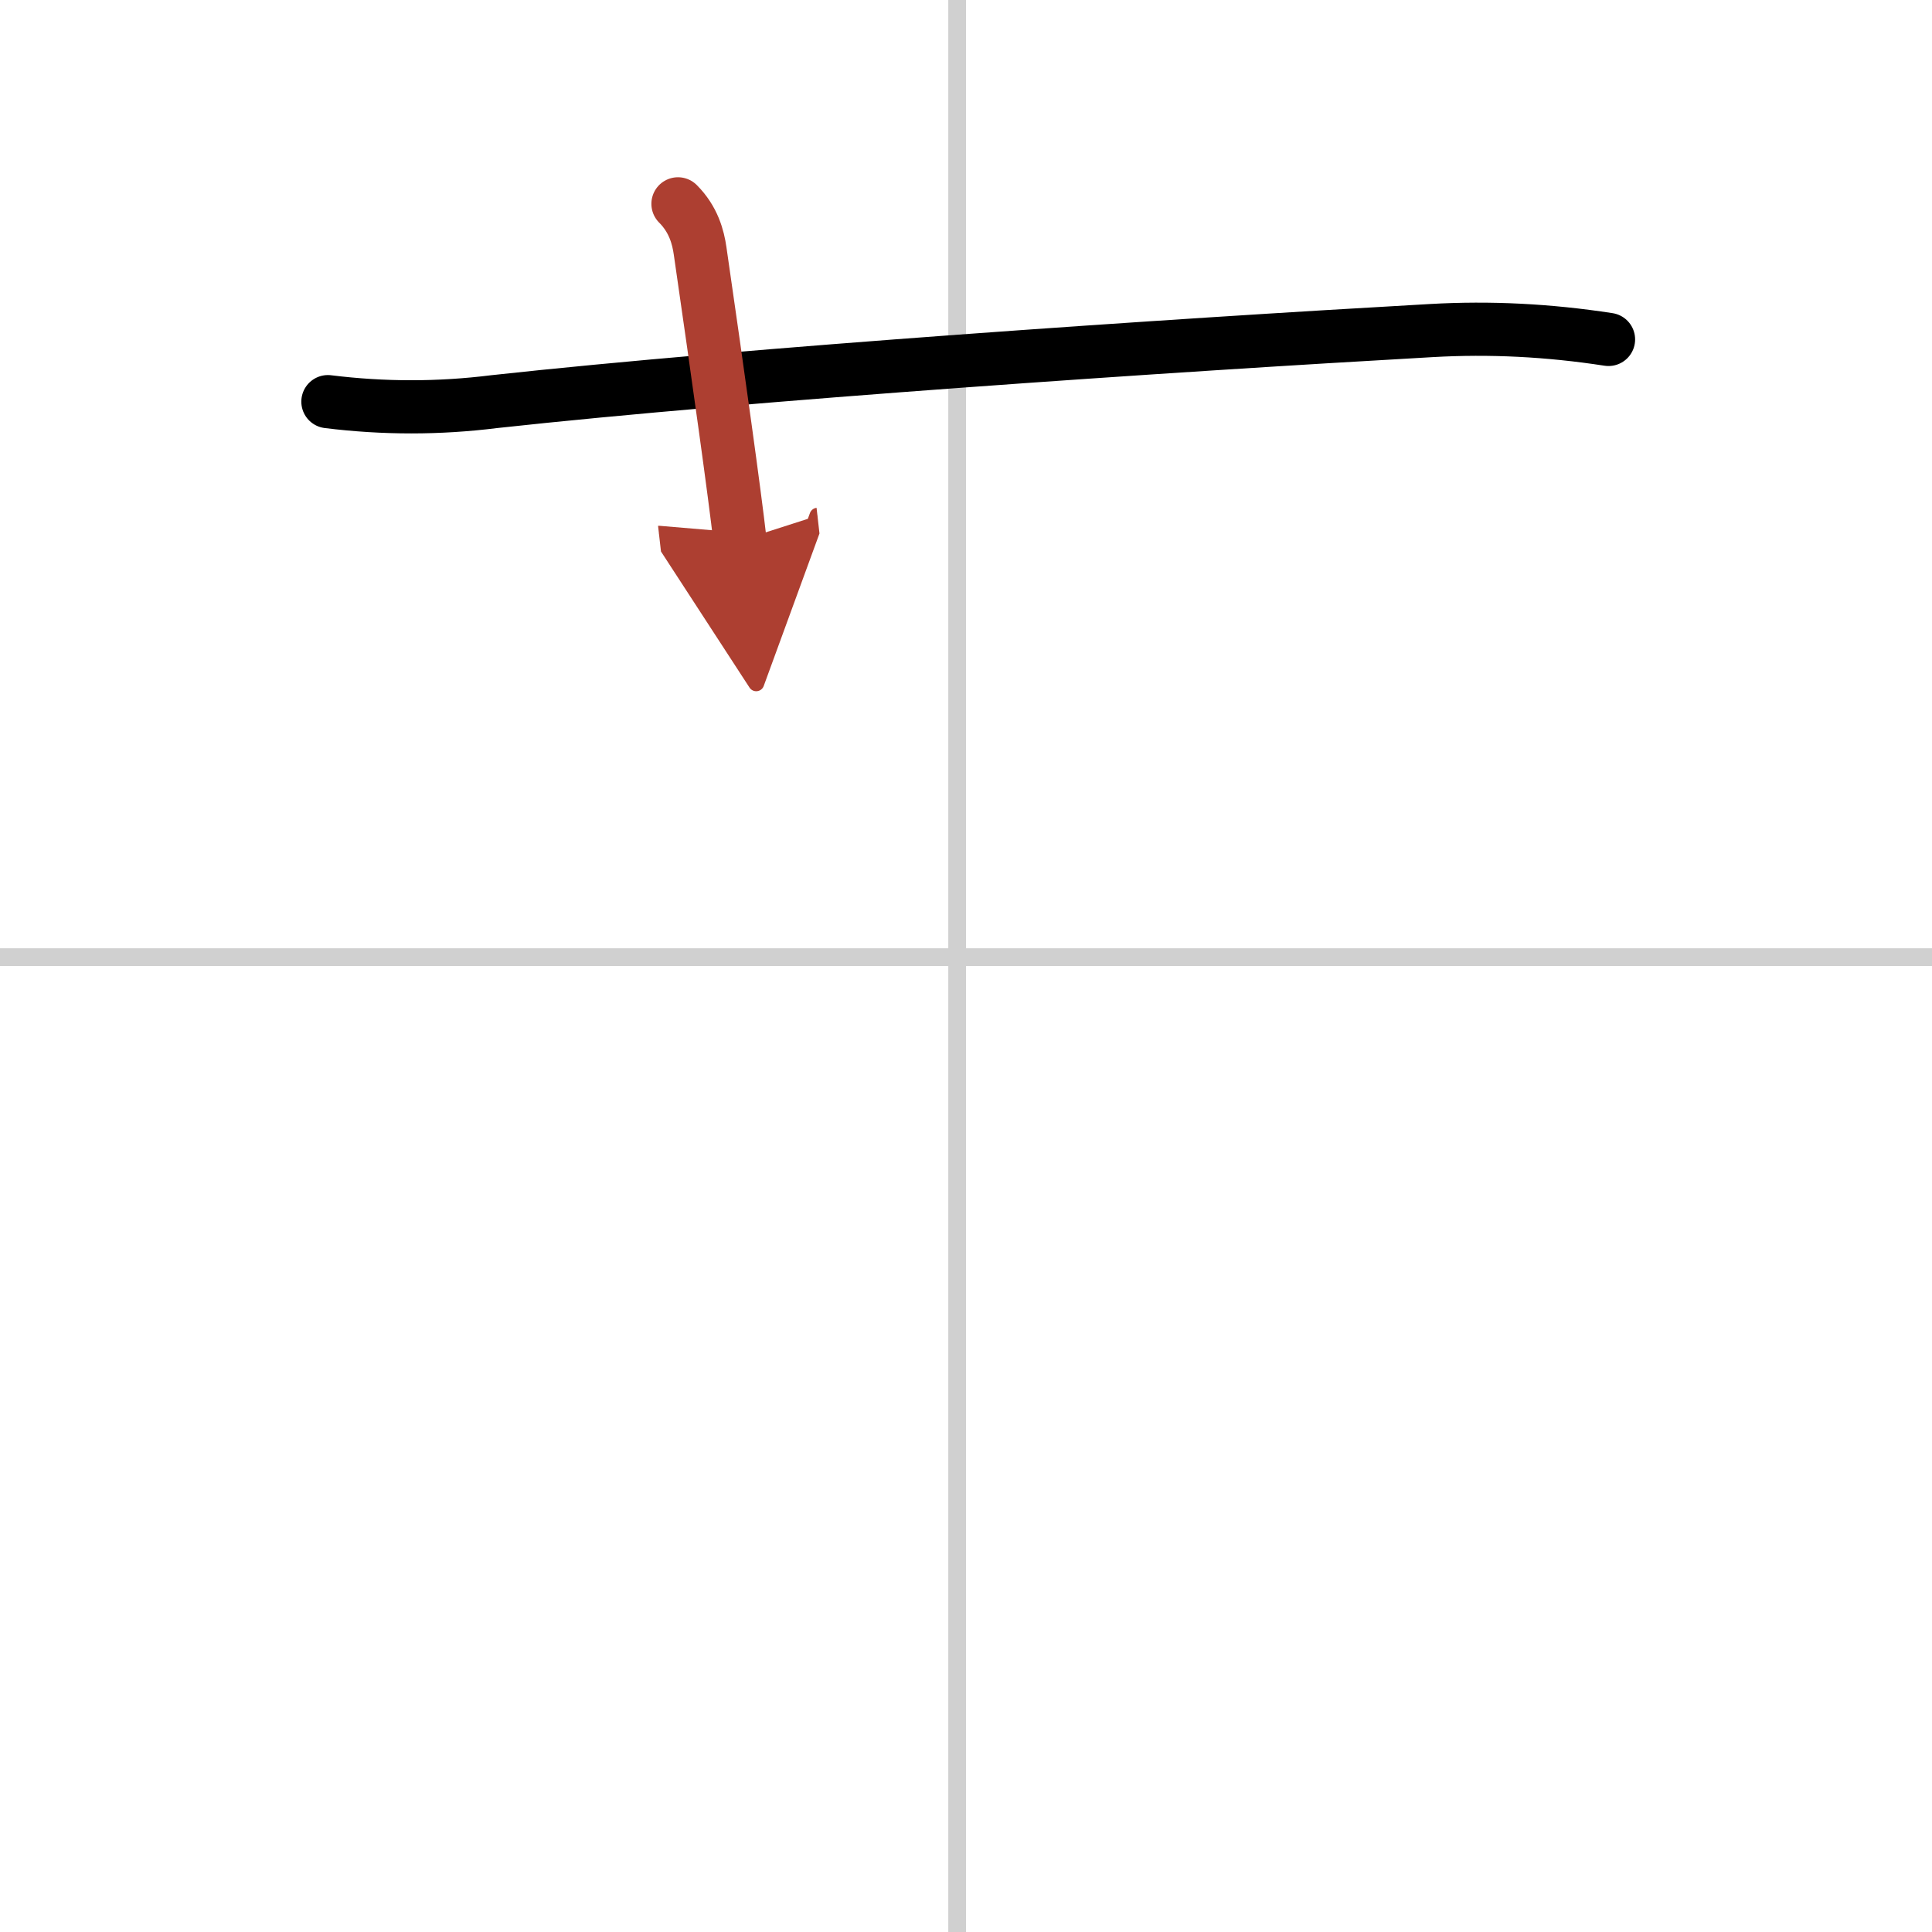
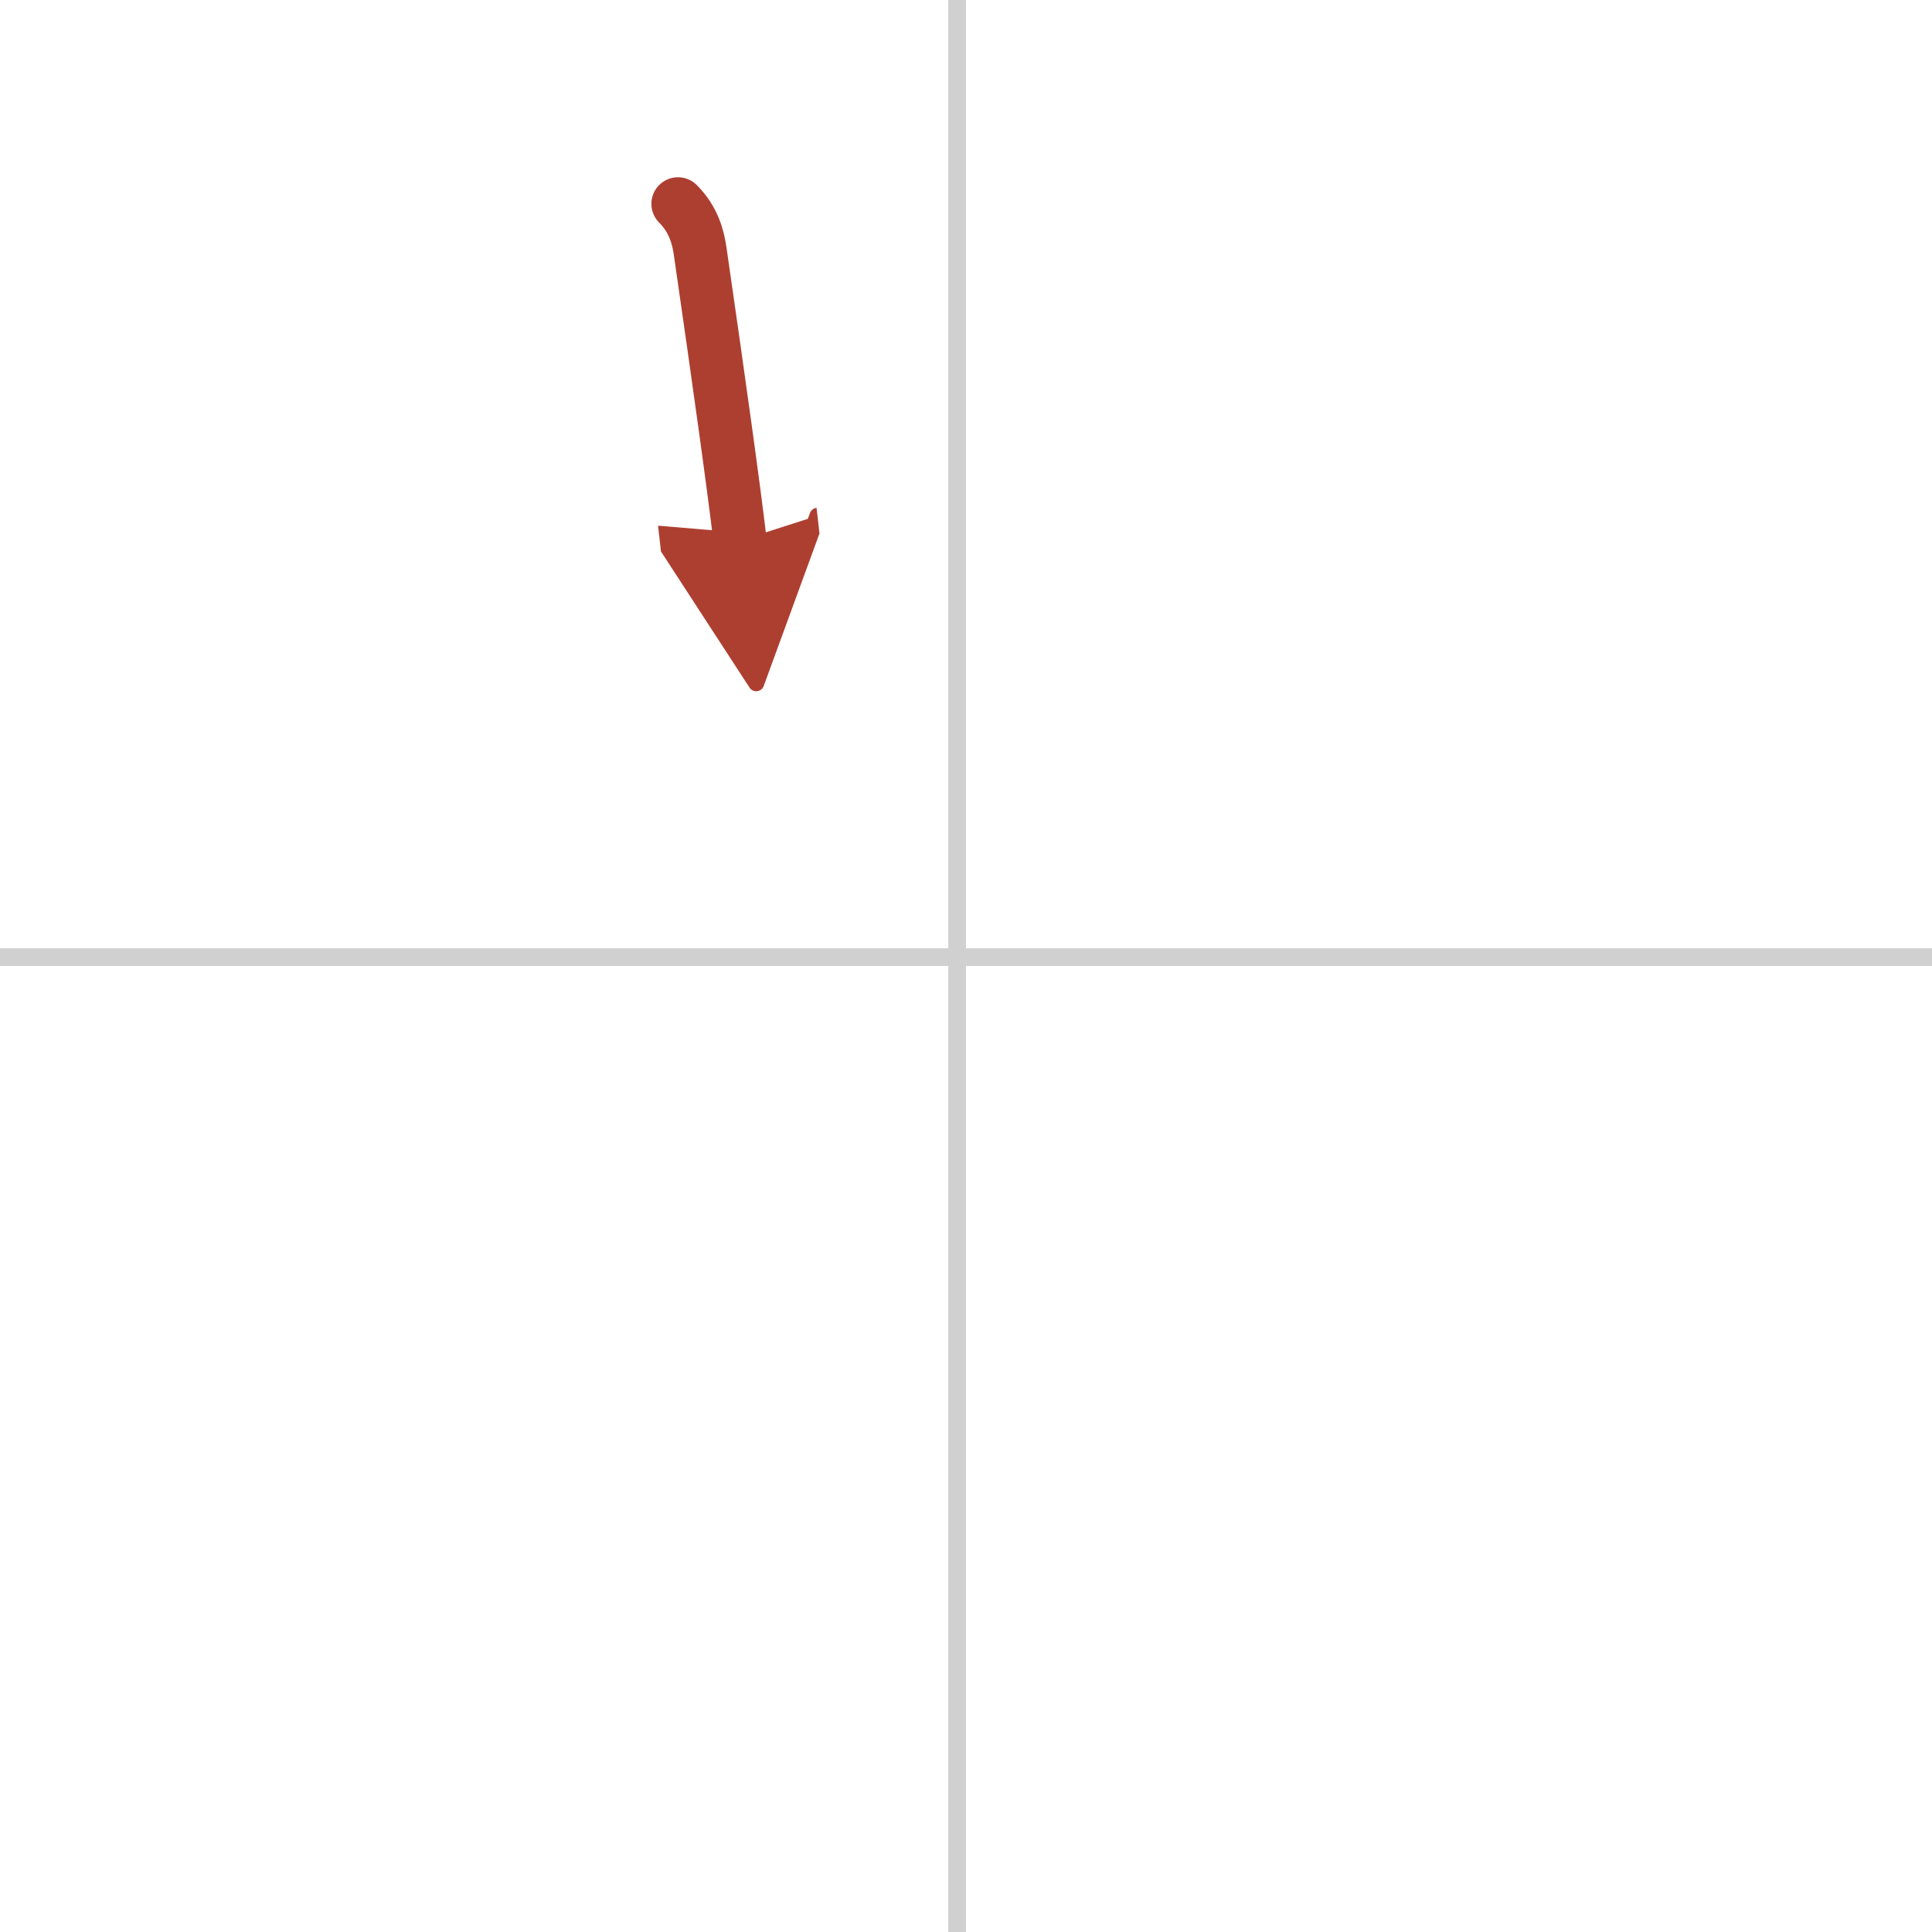
<svg xmlns="http://www.w3.org/2000/svg" width="400" height="400" viewBox="0 0 109 109">
  <defs>
    <marker id="a" markerWidth="4" orient="auto" refX="1" refY="5" viewBox="0 0 10 10">
      <polyline points="0 0 10 5 0 10 1 5" fill="#ad3f31" stroke="#ad3f31" />
    </marker>
  </defs>
  <g fill="none" stroke="#000" stroke-linecap="round" stroke-linejoin="round" stroke-width="3">
    <rect width="100%" height="100%" fill="#fff" stroke="#fff" />
    <line x1="54" x2="54" y2="109" stroke="#d0d0d0" stroke-width="1" />
    <line x2="109" y1="54" y2="54" stroke="#d0d0d0" stroke-width="1" />
-     <path d="m18.5 22.66c3.14 0.39 6.27 0.39 9.38 0 14.45-1.58 38.13-3.18 52.87-4.01 3.33-0.19 6.62-0.02 10 0.5" />
    <path d="m38.25 11.5c0.88 0.88 1.14 1.89 1.25 2.66 1.05 7.24 1.95 13.7 2.25 16.34" marker-end="url(#a)" stroke="#ad3f31" />
  </g>
</svg>